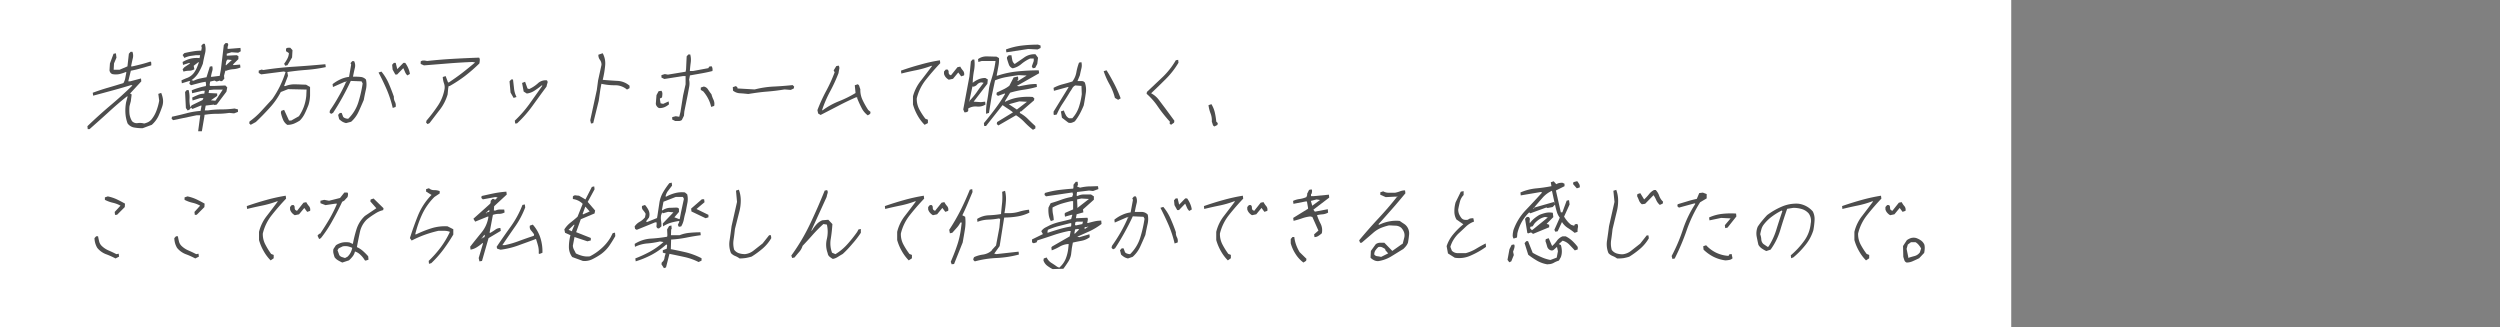
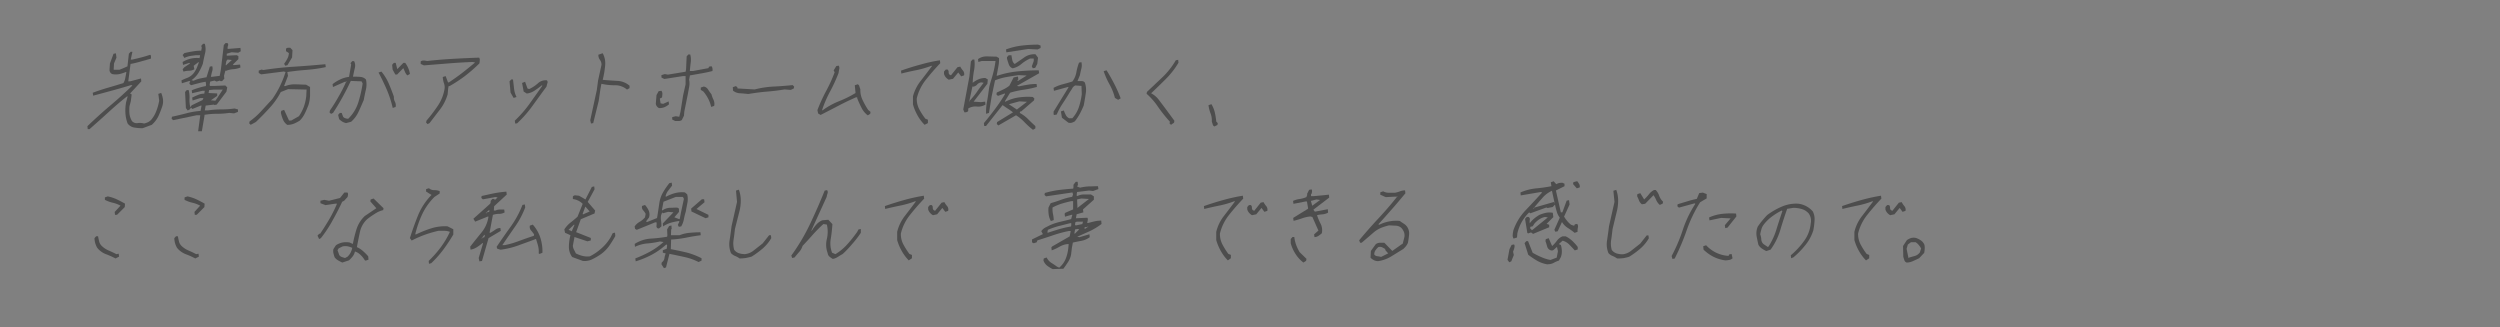
<svg xmlns="http://www.w3.org/2000/svg" viewBox="0 0 580.85 76">
  <rect x="0" y="0" width="580.85" height="76" fill="#808080" stroke="none" />
  <defs>
    <style>.cls-1{fill:none;}.cls-2{fill:#fff;}.cls-3{fill:#4d4d4d;}</style>
  </defs>
  <g id="レイヤー_2" data-name="レイヤー 2">
    <g id="txt">
      <rect class="cls-1" width="580.85" height="43.96" />
-       <rect class="cls-2" width="467.29" height="76" />
-       <path class="cls-3" d="M20.38,30l-.07-.68q2.55-2.46,5.23-4.73c1.79-1.5,3.54-3.08,5.23-4.73l-.29-.1c-1.47.45-2.95.88-4.43,1.28s-2.95.81-4.41,1.19l-.09-.68c1.2-.45,2.39-.84,3.57-1.18s2.37-.7,3.56-1.08a3.51,3.51,0,0,0,.43-1.17c.08-.42.16-.85.25-1.3l-.08-.11a8.93,8.93,0,0,1-1.57.51,4.19,4.19,0,0,1-1.58,0,.93.93,0,0,1-.46-.32,1.23,1.23,0,0,1-.23-.56l.1-1.59.84-2.26.55-.1.13,1-.57,1.35-.08,1.46h1.38l1.82-.78.33-2.94.4-.44h.43a2.5,2.5,0,0,1,.07,1.57c-.14.6-.27,1.2-.39,1.81h.32q1.08-.24,2.13-.51c.7-.18,1.38-.39,2.05-.61a.38.38,0,0,1,.19.39,2.47,2.47,0,0,1,0,.5l-2.37.67a22.75,22.75,0,0,1-2.37.57L29.8,18.9h.42l2.54-.67.07.67-2.61,2.83.37.21-.2,1.59-.3,1.12a8.85,8.85,0,0,0,0,1.86,4.33,4.33,0,0,0,.59,1.64A1.48,1.48,0,0,0,32,28.6a3.51,3.51,0,0,1,1.49.1,5,5,0,0,0,.91-.32,2.7,2.7,0,0,0,.85-.69,7.2,7.2,0,0,0,1.11-2,13.11,13.11,0,0,0,.63-2.3l-.21-1.58.67-.23a6.16,6.16,0,0,1,.41,1.46,3.76,3.76,0,0,1-.17,1.7A23.52,23.52,0,0,1,36.8,27a6.53,6.53,0,0,1-1.53,2l-2.13.79a11.15,11.15,0,0,1-2-.17,2.39,2.39,0,0,1-1.5-.95,8.48,8.48,0,0,1-.5-2.37,10.59,10.59,0,0,1,.17-2.6l.33-1.22-.07-.13c-1.56,1.21-3,2.47-4.43,3.78S22.31,28.67,20.81,30Z" />
+       <path class="cls-3" d="M20.38,30l-.07-.68q2.55-2.46,5.23-4.73c1.79-1.5,3.54-3.08,5.23-4.73l-.29-.1c-1.47.45-2.95.88-4.43,1.28s-2.95.81-4.41,1.19l-.09-.68c1.2-.45,2.39-.84,3.57-1.18s2.37-.7,3.56-1.08a3.51,3.51,0,0,0,.43-1.17c.08-.42.16-.85.25-1.3l-.08-.11a8.93,8.93,0,0,1-1.57.51,4.19,4.19,0,0,1-1.58,0,.93.93,0,0,1-.46-.32,1.23,1.23,0,0,1-.23-.56l.1-1.59.84-2.26.55-.1.13,1-.57,1.35-.08,1.46h1.38l1.82-.78.33-2.94.4-.44h.43c-.14.6-.27,1.2-.39,1.81h.32q1.08-.24,2.13-.51c.7-.18,1.38-.39,2.05-.61a.38.38,0,0,1,.19.39,2.47,2.47,0,0,1,0,.5l-2.37.67a22.75,22.75,0,0,1-2.37.57L29.8,18.9h.42l2.54-.67.07.67-2.61,2.83.37.21-.2,1.59-.3,1.12a8.85,8.85,0,0,0,0,1.86,4.33,4.33,0,0,0,.59,1.64A1.48,1.48,0,0,0,32,28.6a3.51,3.51,0,0,1,1.49.1,5,5,0,0,0,.91-.32,2.7,2.7,0,0,0,.85-.69,7.2,7.2,0,0,0,1.11-2,13.11,13.11,0,0,0,.63-2.3l-.21-1.58.67-.23a6.16,6.16,0,0,1,.41,1.46,3.76,3.76,0,0,1-.17,1.7A23.52,23.52,0,0,1,36.8,27a6.53,6.53,0,0,1-1.53,2l-2.13.79a11.15,11.15,0,0,1-2-.17,2.39,2.39,0,0,1-1.5-.95,8.48,8.48,0,0,1-.5-2.37,10.59,10.59,0,0,1,.17-2.6l.33-1.22-.07-.13c-1.56,1.21-3,2.47-4.43,3.78S22.31,28.67,20.81,30Z" />
      <path class="cls-3" d="M46.05,30.5l0-.11.48-3.61h-.84l-5.47,1.14-.35-.34.09-.46c1.09-.23,2.18-.49,3.29-.78a17.39,17.39,0,0,1,3.35-.57l.23-1.23h-.2l-1.93.78L44.37,25l-.3.44-.46.23-.42-.57L43,21.37l.39-.44h.44a6.59,6.59,0,0,1,.2,2,6.63,6.63,0,0,0,.2,2l.3-.46,2.53-1.23.21-.46h-.75l-1.78.57-.09-.68c.46-.23.92-.43,1.38-.62a3.65,3.65,0,0,1,1.43-.29l.12-.67h-.53l-2.41.57-.09-.68a14.81,14.81,0,0,1,1.57-.56A13.34,13.34,0,0,1,47.81,20l.07-.34L47.79,19a13.47,13.47,0,0,0-1.7.35l-1.7.45L44,19.47l.09-.46.13-.11-.19-.1-1.78.55-.09-.68c.46-.22.94-.43,1.43-.61A3.56,3.56,0,0,0,45,17a5.53,5.53,0,0,0,.69-1.17c.18-.42.35-.85.5-1.3l-.08-.11L45,15.29l.16.8a2.37,2.37,0,0,1-1.22.34,4.35,4.35,0,0,0-1.3.21l-.21-.55.4-.46,1.33-.89-.2-.12-1.44.46-.09-.68a6.56,6.56,0,0,1,1.94-.79,6.41,6.41,0,0,1,2-.11l.12-.68h-.94L44.23,13a4.94,4.94,0,0,0-1.39.46l-.41-.68.4-.44c.66-.16,1.31-.29,2-.4a10.54,10.54,0,0,1,1.92-.17l.13-.68-.12-.44.41-.47h.41a4.1,4.1,0,0,1,.05,2.26c-.2.83-.36,1.62-.5,2.37a13.2,13.2,0,0,1-1,2.08,5.63,5.63,0,0,1-1.65,1.74l.51.13a6.17,6.17,0,0,1,1.46-.51c.52-.11,1-.21,1.53-.3l.77-2.47.55-.1a1.8,1.8,0,0,1,0,1.17,13,13,0,0,0-.3,1.3h.21l1.84-.23.27-1.46L52,10.46l.4-.45h.43a.5.5,0,0,1,.14.61,1.64,1.64,0,0,0-.08.74h.2l2.78-.23.07.78-.6.34-1.55-.11-1.11.34,0,.45h.22l2.1-.11.39.23,0,.68L54.11,15l.17.13,1.5-.13.09.68a5.21,5.21,0,0,1-1.7.4,5.48,5.48,0,0,0-1.71.4l-.08-.13-.33,1.25.07.68-.52.57h-.41l-.09-.13-.78.23-.48-.23-1,.23-.13.68.06.34h.94l2.64-.11.45.44-.19,1-2.26,3-.53.11-.1-.11-1.93.23-.21,1.12h.74a20.77,20.77,0,0,1,3.08-.23,22.48,22.48,0,0,0,3.09-.21l.8.21V26l-.9.34-1.13-.11a19.53,19.53,0,0,1-2.88.21,17,17,0,0,0-2.87.24l0,.23L46.9,30.5Zm4.08-7.2,1.63-2.48H49.65l-1.06.11-.13.68,2,.1v.57L49,23.3l1,.1Zm2.48-8.22,1.26-1.14-1-.11a1,1,0,0,0-.32.57l-.12.68.09.11Z" />
      <path class="cls-3" d="M58.25,29l-.35-.34.08-.44a17.19,17.19,0,0,0,2.84-2.54L63.28,23a23,23,0,0,0,1.77-3,24.46,24.46,0,0,0,1.3-3.27l-.42-.12-5.25.67-.57-.33v-.55l.68-.24.39.11c2.37-.37,4.77-.63,7.18-.78s4.82-.35,7.24-.57l.09.67a33.29,33.29,0,0,1-4.43.64c-1.49.11-3,.28-4.5.5l.15.89L66,20h.31a5.51,5.51,0,0,1,2.38-.4c.83,0,1.63.07,2.41.07l.94.54c0,.68,0,1.36,0,2a8.7,8.7,0,0,1-.36,2.16c-.26.67-.53,1.31-.82,1.91A6.16,6.16,0,0,1,69.67,28a8.65,8.65,0,0,1-1.4.74,4.07,4.07,0,0,1-1.52.27,2.68,2.68,0,0,1-1-1.24,8.6,8.6,0,0,1-.49-1.57l.08-.44.67-.24L67.15,28h.53l1.77-1a9.89,9.89,0,0,0,1.14-2.19,10.34,10.34,0,0,0,.57-2.54l.07-1.46-4.29-.1-1.7.67a17,17,0,0,1-2.57,3.66q-1.58,1.75-3.23,3.31Zm8-13.73-.23-.46a8,8,0,0,0,.74-1.17,3.06,3.06,0,0,0,.36-1.3l-.67-.45v-.57a.78.78,0,0,1,.51-.23h.48l.52.57-.1,1.69-1.08,1.8Z" />
      <path class="cls-3" d="M80.41,28.6a3,3,0,0,1-.88-.34,5.36,5.36,0,0,1-.73-.57l-.24-1,.4-.45h.43l.34.91a1.17,1.17,0,0,0,.52.33,2,2,0,0,0,.66.11,9.11,9.11,0,0,0,2.35-3.83,29.52,29.52,0,0,0,1-4.38L84,18.9l-2.5-.1q-.89,1.92-1.92,3.78c-.68,1.24-1.42,2.46-2.2,3.65l-.46.23-.35-.33.09-.47a37.63,37.63,0,0,0,2-3.2A33.16,33.16,0,0,0,80.42,19h-.31l-2.75,1.22-.09-.67a9.07,9.07,0,0,1,1.83-1.12,6.55,6.55,0,0,1,2-.57L81.59,15l-.15-.33.4-.47h.43a2.26,2.26,0,0,1,.15,1.69c-.16.68-.29,1.32-.41,1.92.57,0,1.12,0,1.67.06a1.87,1.87,0,0,1,1.35.62,5.22,5.22,0,0,1,0,2.25c-.19.82-.36,1.65-.51,2.48-.38.9-.78,1.8-1.19,2.7a7,7,0,0,1-1.75,2.37ZM80.52,19l-.07-.13L80.3,19l.1.11Zm10.73,6.08a26,26,0,0,0-1.4-4.29c-.59-1.35-1.22-2.66-1.9-3.94l.67-.22a11.48,11.48,0,0,1,1.69,2.75c.44,1,.84,2.05,1.21,3.1a2.18,2.18,0,0,0,.25,1.19,1.78,1.78,0,0,1,.15,1.18Zm3.4-7.56a2.23,2.23,0,0,1-.54-.78c-.12-.3-.26-.6-.41-.91l-1.43,1.48h-.42l-.63-1.14-.11-1.12.4-.44h.43l.36,1.45,1.42-1.45h.43a5.79,5.79,0,0,1,.7,1.22,4.92,4.92,0,0,1,.39,1.35Z" />
      <path class="cls-3" d="M99.35,28.83,99,28.49l.09-.46a35.56,35.56,0,0,0,2.62-3.44,9.89,9.89,0,0,0,1.55-3.77,2.62,2.62,0,0,0-.1-1.45,5.33,5.33,0,0,1-.29-1.48l.67-.21.55,1.46h.22c1-.68,2.06-1.41,3.08-2.2s2-1.6,3-2.43l-.61-.11c-1.9.07-3.79.19-5.68.34l-5.6.45-.76-.34V14.3a.74.74,0,0,1,.52-.23h.46l.51.1q3-.33,6-.5t6.09-.28a.88.88,0,0,1,.15.62,5.2,5.2,0,0,1-.09.73A37.81,37.81,0,0,1,108,17.68,31.55,31.55,0,0,1,104.45,20h-.21l-.11.55L104,21.94a10.7,10.7,0,0,1-1.77,3.5c-.79,1-1.6,2.1-2.43,3.16Z" />
      <path class="cls-3" d="M119.33,22.75l-.71-1.25-.24-2.6.4-.44h.41c.08.68.16,1.37.24,2.08a5.63,5.63,0,0,0,.58,2Zm.37,5.95-.09-.67a27.08,27.08,0,0,0,3.4-3.88q1.48-2.08,3-4.23l-.1-.11c-.57.45-1.13.86-1.7,1.24a4.17,4.17,0,0,1-1.81.68l-.73-.46-.37-2L122,19l.56,1.56.39.13a7.77,7.77,0,0,0,2-1.31,2.64,2.64,0,0,1,2.09-.72.57.57,0,0,1,.14.67,7,7,0,0,0-.2.79c-1.12,1.51-2.2,3-3.25,4.46a27.76,27.76,0,0,1-3.6,4.09Z" />
      <path class="cls-3" d="M137.31,28.7l-.17-.78,1.52-7,.3-2.24.79-3.61a1.87,1.87,0,0,0-.37-1.18,1.79,1.79,0,0,1-.35-1.18l1-.34a4.88,4.88,0,0,1,.57,2.87,23.37,23.37,0,0,1-.56,3.31q1.63.14,3.36.24a4.63,4.63,0,0,1,2.87,1.12l0,.57-.6.33a4.15,4.15,0,0,0-2.8-1,14,14,0,0,1-3.14-.34l-.25,1.35-.37,2.6-1.28,5.18Z" />
      <path class="cls-3" d="M153.13,25.11a1.23,1.23,0,0,1-.51-.4,1.17,1.17,0,0,1-.25-.61l.16-2,.49-.91.65-.1a1.15,1.15,0,0,1,.23.73,6.55,6.55,0,0,1-.09.83l-.48.23,0,.23.15.89.6.13,1.27-.57.09.67a3.91,3.91,0,0,1-1.08.68A3,3,0,0,1,153.13,25.11Zm3.74,3-.69-.34v-.56L157,27l.82.13L158.1,26l.61-3.82.58-2.6,0-1.9h-.63l-4.31.67-.67-.33v-.57l.79-.24.71.13,4.12-.68.1-.57.14-3,.4-.44h.43a4.76,4.76,0,0,1,.12,1.85c-.09.64-.16,1.3-.21,2H161l3.59-.67.16-.34.55-.11a1,1,0,0,1,.23.5,1.87,1.87,0,0,1,0,.62c-.88.23-1.76.41-2.62.56l-2.61.46-.19,1a4.25,4.25,0,0,1,0,1.74c-.12.64-.23,1.27-.35,1.87L159,25.89l-.09,1-.5,1a1.28,1.28,0,0,1-.73.23Zm8.36-3.27a7.77,7.77,0,0,0-.69-1.91,8.62,8.62,0,0,0-1.15-1.7l-.57-.34v-.55l.68-.23a1.4,1.4,0,0,1,1,.67,12.64,12.64,0,0,0,.8,1.12,7.22,7.22,0,0,0,.48,1.3,2.22,2.22,0,0,1,.15,1.41Z" />
      <path class="cls-3" d="M173.84,21.84c-.61-.07-1.25-.13-1.9-.17a2.72,2.72,0,0,1-1.63-.61l-.05-.81L171,20l.35.34,0,.21,4,.23a21.83,21.83,0,0,1,4.39-.67c1.45-.07,2.92-.18,4.42-.34l.35.34-.08.44-.7.34-1.45-.11c-1.37.23-2.76.4-4.18.51S175.29,21.61,173.84,21.84Z" />
      <path class="cls-3" d="M201.62,26.8a4.79,4.79,0,0,1-1.45-1.75,22.53,22.53,0,0,1-1-2.2l0-.23h-.32c-1.37.61-2.75,1.26-4.14,2l-4.05,2.09-.57-.34-.17-.79a38.24,38.24,0,0,1,2-4.39,33.83,33.83,0,0,0,2-4.39l-.23-.44.61-1,.55-.12A1,1,0,0,1,195,16c-.07.34-.13.66-.18,1a37.05,37.05,0,0,1-1.94,4.22,26.81,26.81,0,0,0-1.87,4.33l.08.11a16.76,16.76,0,0,1,3.81-2.13,25.42,25.42,0,0,0,3.88-1.92l-.18-1.8.67-.23a.67.67,0,0,1,.39.46,6,6,0,0,0,.23.68,5.31,5.31,0,0,0,.53,2.53,18.05,18.05,0,0,0,1.3,2.3l.54.45-.08.46Z" />
      <path class="cls-3" d="M214.82,29a9.92,9.92,0,0,1-1.61-2.13,11.56,11.56,0,0,1-1.09-2.6l0-1.9A9.91,9.91,0,0,1,214,18.69c.87-1.12,1.73-2.25,2.57-3.38h-.22a23.26,23.26,0,0,1-3.48,1c-1.13.22-2.28.48-3.46.78l-.07-.68c1.48-.52,3-1,4.5-1.4a36.33,36.33,0,0,1,4.54-1l.08.67q-1.71,1.8-3.28,3.77A11.22,11.22,0,0,0,213,22.85a5.18,5.18,0,0,0,.58,2.54A15.92,15.92,0,0,0,215,27.58l.59.23,0,.79Zm5.62-10.48a2.7,2.7,0,0,1-.68-.54,2.11,2.11,0,0,1-.43-.81v-.55l.41-.46h.41a.69.69,0,0,1,.26.57.82.82,0,0,0,.16.57l.37.21,1.52-1.9.65-.13a4,4,0,0,0,.62.91,1.27,1.27,0,0,1,.26,1.12l-.67.23-.68-.9-1.22,1.47Z" />
      <path class="cls-3" d="M224.08,26.1l-.28-.67,1.43-7.65.34-3.5.39-.45h.42a8,8,0,0,1-.09,2.65,17.73,17.73,0,0,0-.29,2.76,5.94,5.94,0,0,1,1.41-.84,4,4,0,0,1,1.53-.28l.57.34-.1,1-3.19,4.16,1.67.11,1-.11.07.68a3.09,3.09,0,0,1-2,.45,3.23,3.23,0,0,0-2,.46v.55a.6.6,0,0,1-.36.28A1.65,1.65,0,0,1,224.08,26.1Zm1.21-2.57,0-.13A17.49,17.49,0,0,0,227,21.32c.48-.71,1-1.4,1.54-2.08l-.51-.1a1.49,1.49,0,0,0-1,.5,1.49,1.49,0,0,1-1,.51l-.08-.13-.75,3.51.08.1ZM240,30.16a17.52,17.52,0,0,1-1.94-1.74,9.79,9.79,0,0,0-2-1.64l-4.1,2.37-.37-.34.08-.45,3.69-2.26a14.23,14.23,0,0,0-1.16-.83c-.42-.26-.83-.55-1.26-.85l-3.84,4.85h-.43l-.07-.67c.89-1.06,1.75-2.15,2.59-3.28a36.38,36.38,0,0,0,2.33-3.48l-.08-.13-1.58.57-.35-.34.08-.44,1.44-.68a7.33,7.33,0,0,0,1.48-.9l1-1.93,1-.21.09.68-.26.21.2.13,2-1.25-1.87-.1c-.94.14-1.87.28-2.77.44a12.74,12.74,0,0,0-2.71.78l-.79,3.72-.62,3.84-.67.21a12.43,12.43,0,0,1,.21-2.81c.18-1,.33-1.95.45-2.93s.54-2.11.85-3.2a22.09,22.09,0,0,0,.68-3.33H228.1l-.79.23-.07-.67a3.28,3.28,0,0,1,2.11-.62c.76,0,1.49.05,2.19.05l.57.34a8.12,8.12,0,0,1-.16,2c-.13.71-.26,1.41-.39,2.08h.2a21.42,21.42,0,0,1,4.75-1c1.61-.16,3.21-.24,4.83-.24l.09.68-5.17,2.94.51.1c.65-.14,1.32-.26,2-.38a12.94,12.94,0,0,1,2.07-.17l.08.68a22.67,22.67,0,0,1-3.11.66,21.81,21.81,0,0,0-3.12.69l-1.22,2,.1.1a9.83,9.83,0,0,1,3.12-1,15.4,15.4,0,0,1,3.26-.11l.37.34-.08.45-3,2.59H237l-.06.34a7.6,7.6,0,0,1,1.89,1.4c.56.56,1.13,1.11,1.73,1.64v.55Zm-6.18-18-.09-.67a15.83,15.83,0,0,1,3.68-.9,31.77,31.77,0,0,1,3.77-.22l.59.21v.57l-.69.34-2.18-.11Zm1.51,3.72a1.4,1.4,0,0,1-.94-.91c-.16-.45-.3-.9-.43-1.35l0-.34.4-.44H235c.06.38.12.76.2,1.13a1.44,1.44,0,0,0,.56.9c.73-.52,1.49-1,2.29-1.58a4,4,0,0,1,2.54-.68l.59.8L241,14.85l-.48.91-.55.1-.24-.44.45-1.25V13.6h-.85a8.64,8.64,0,0,0-2,1.25A4.54,4.54,0,0,1,235.34,15.86Zm1.07,9.46,2.2-1.69-1.77-.1-2.43.67,1.86,1.23Z" />
      <path class="cls-3" d="M248.21,28.49l-1.48-1.14-.24-1.46.68-.23a7.49,7.49,0,0,0,.47,1.08,1.7,1.7,0,0,0,.76.74h.73a7.1,7.1,0,0,0,1.54-2.6,16,16,0,0,0,.67-3l-.07-1.92-1.44-.11a1.61,1.61,0,0,0-.71.68,7,7,0,0,1-.5.78c-.53.9-1.08,1.78-1.66,2.65a16,16,0,0,0-1.44,2.65l-.55.11-.18-.11v-.68l3.47-5.64-.07-.1-3.32.91-.09-.68a9.42,9.42,0,0,1,2.16-.85c.73-.19,1.47-.4,2.21-.63a4.92,4.92,0,0,0,.93-2.13,12.57,12.57,0,0,1,.62-2.26l.55-.11a2.93,2.93,0,0,1,0,1.47c-.13.53-.25,1.06-.35,1.58l-.56,1.35h.93a.9.9,0,0,1,.78.34,5,5,0,0,1,.22,2.47c-.13.9-.28,1.84-.47,2.83a19.77,19.77,0,0,1-.89,1.91,12.32,12.32,0,0,1-1.18,1.8,3.49,3.49,0,0,1-.74.33A1.38,1.38,0,0,1,248.21,28.49Zm11.58-5.3-.75-.44a13,13,0,0,0-1.26-3.16,17.6,17.6,0,0,1-1.35-3.05l.66-.21c.65,1,1.25,2.11,1.82,3.2a31.38,31.38,0,0,1,1.47,3.32Z" />
      <path class="cls-3" d="M272.07,29l-.35-.34c.11-.23.1-.4,0-.51a4.43,4.43,0,0,1-.36-.38,33,33,0,0,1-2.41-3.1,15,15,0,0,0-2.55-2.88l.08-.44,3.64-3.44A17.89,17.89,0,0,0,273.19,14l.55-.1.07.67a19.1,19.1,0,0,1-2.88,3.72c-1.13,1.13-2.28,2.25-3.48,3.38a5.31,5.31,0,0,1,1.82,1.56l1.51,2,2.08,2.83-.08.44Z" />
      <path class="cls-3" d="M282.16,29.38a.64.64,0,0,1-.39-.45c-.06-.22-.14-.45-.22-.67a4.36,4.36,0,0,0-.29-1.91,8.49,8.49,0,0,1-.48-1.91l.68-.24a6.6,6.6,0,0,1,.79,1.93,16.94,16.94,0,0,1,.34,2.13l.35.34-.09.44Z" />
      <path class="cls-3" d="M26.84,60.05a17.53,17.53,0,0,0-2.24-1,4.82,4.82,0,0,1-2-1.46,4.57,4.57,0,0,1-.48-1.13,4.83,4.83,0,0,1-.17-1.13l.4-.44h.43c.07.36.15.76.25,1.17a2.2,2.2,0,0,0,.6,1.07,5.25,5.25,0,0,0,1.62,1.07c.62.27,1.22.55,1.79.85l.54-.11.09.68Zm-.12-10.13-.07-.68L28,47.78a7.08,7.08,0,0,0-1.81-.68,7.79,7.79,0,0,1-1.82-.67v-.57l.67-.23a9.31,9.31,0,0,1,2.09.68c.64.31,1.28.64,1.91,1l-.05.8-1.8,1.8Z" />
      <path class="cls-3" d="M45.37,60.05a17.39,17.39,0,0,0-2.23-1,4.85,4.85,0,0,1-2-1.46,4.57,4.57,0,0,1-.48-1.13,4.81,4.81,0,0,1-.16-1.13l.4-.44h.43c.06.36.14.76.24,1.17a2.2,2.2,0,0,0,.6,1.07,5.3,5.3,0,0,0,1.63,1.07c.62.27,1.21.55,1.79.85l.53-.11.09.68Zm-.11-10.13-.08-.68,1.32-1.46a7,7,0,0,0-1.81-.68,7.72,7.72,0,0,1-1.81-.67v-.57l.67-.23a9.22,9.22,0,0,1,2.08.68c.65.31,1.28.64,1.91,1l-.05.8-1.79,1.8Z" />
-       <path class="cls-3" d="M62.88,60.5a9.91,9.91,0,0,1-1.61-2.14,11.05,11.05,0,0,1-1.09-2.59l0-1.9A9.75,9.75,0,0,1,62,50.15c.88-1.13,1.73-2.26,2.57-3.38h-.21a21.86,21.86,0,0,1-3.49,1c-1.12.23-2.28.49-3.46.78l-.07-.67q2.23-.78,4.5-1.41a41.27,41.27,0,0,1,4.54-1l.09.68c-1.14,1.2-2.23,2.45-3.28,3.77a10.88,10.88,0,0,0-2.13,4.34,5.14,5.14,0,0,0,.58,2.53A16.66,16.66,0,0,0,63,59l.59.23,0,.78ZM68.49,50a2.49,2.49,0,0,1-.67-.55,1.88,1.88,0,0,1-.43-.8v-.55l.4-.46h.42a.67.67,0,0,1,.25.57.91.91,0,0,0,.16.57L69,49l1.51-1.9.65-.13a4.59,4.59,0,0,0,.62.91A1.27,1.27,0,0,1,72.05,49l-.68.23-.67-.91-1.23,1.48Z" />
      <path class="cls-3" d="M74.15,55.55l-.38-.8.39-.44h.22c.76-1.13,1.48-2.27,2.16-3.43a30.15,30.15,0,0,0,1.76-3.56h-.41l-2.27.34-1.17-.45v-.57l.88-.21,1.12.21L79,46,80,44.74h.73a.56.56,0,0,1,.12.5c0,.19-.06.36-.09.52l-.8.88-.45.23q-1,2.15-2.23,4.33a28.24,28.24,0,0,1-2.72,4.12ZM79.53,61a9.81,9.81,0,0,1-1-.52,2.76,2.76,0,0,1-.8-.72c-.09-.3-.18-.6-.26-.9a2.37,2.37,0,0,1,0-1l.58-.88a4.49,4.49,0,0,1,1.53-.64,4.76,4.76,0,0,1,1.64,0l.76.34a30,30,0,0,1,.88-3.51,7.2,7.2,0,0,1,1.92-3l2.66-1.79-1.4-1.59.08-.44.68-.23,2.31,2.26-.08.44a5.84,5.84,0,0,0-1.94.86q-1,.61-1.83,1.29a5.7,5.7,0,0,0-1.65,3c-.25,1.17-.48,2.32-.69,3.44a5.76,5.76,0,0,1,1.4.9,14.42,14.42,0,0,1,1.23,1.24l.07.78-.67.23-.2-.1a5.48,5.48,0,0,0-1-1.25,3.14,3.14,0,0,0-1.28-.78A2.83,2.83,0,0,1,82,59.49a6.87,6.87,0,0,1-.92,1Zm1.2-1.35a3.48,3.48,0,0,0,.75-1,4,4,0,0,0,.36-1.06,4.8,4.8,0,0,0-1-.35,3.29,3.29,0,0,0-1.21,0l-.93.45-.28.44.41,1.14a1.23,1.23,0,0,0,.6.45l.73.23Z" />
      <path class="cls-3" d="M99.67,61.3l-.07-.68a25.32,25.32,0,0,0,2.8-3.16,20.09,20.09,0,0,0,2.13-3.59,3.38,3.38,0,0,0-1.27-.24h-1.41a27,27,0,0,0-3.1.9,24.12,24.12,0,0,0-3.1,1.36l-.41-.57q.81-2.59,1.87-5.24a14.86,14.86,0,0,1,3.15-4.79L99,44.51v-.57l.67-.21a1.62,1.62,0,0,0,1.18.44,3.64,3.64,0,0,1,1.31.23l0,.55-1.22.81a14.14,14.14,0,0,0-2.84,4,24.5,24.5,0,0,0-1.61,4.61l.1.13a25.65,25.65,0,0,1,3.68-1.47,10.6,10.6,0,0,1,3.7-.45l1.35.68,0,1.24A39.85,39.85,0,0,1,103,58a25.16,25.16,0,0,1-2.79,3.14Z" />
      <path class="cls-3" d="M111.39,60.73l-.17-.78,1-3.38-.08-.13a10.46,10.46,0,0,1-1.35,1,3.71,3.71,0,0,1-1.46.56l-.09-.68q1.23-1.59,2.61-3.27a7.42,7.42,0,0,0,1.64-3.72h-.21L110.4,51.5l-.41-.68,1.9-1.7c.67-.59,1.34-1.2,2-1.8L114,47l0-.34.4-.44h.41l.18.23.63-.57-.51-.1-2.93.54-.35-.33.08-.45c1-.22,1.89-.43,2.84-.62a23,23,0,0,1,2.9-.39l.09.67-2.93,2.71-.07,1h.41a2.25,2.25,0,0,1,1-.23h1l.09.68a2.64,2.64,0,0,1-1.32.33,4.16,4.16,0,0,0-1.4.24l-.78,4.16h.2a13,13,0,0,0,1.14-.73,2,2,0,0,1,1.18-.39l.09.67-2.84,1.69-1.52,5.3Zm.69-5.41-.07-.1-.12.1.08.11Zm.14-.1.34-.13.08-.44-.09-.11-.54.68Zm.86-5.75-.08-.12-.14.12.1.11Zm.57-.23.07-.34-.1-.1-.62.55ZM125.36,59l-.2-.11a5.37,5.37,0,0,0-.14-1.75c-.15-.56-.31-1.1-.49-1.63-1.35.53-2.72,1-4.1,1.51a19,19,0,0,1-4.13,1l-.78-.24-.13-.44c1.06-1.58,2.16-3.15,3.3-4.73a22.43,22.43,0,0,0,2.7-5l.55-.11.09.68a20,20,0,0,1-2.38,4.5q-1.5,2.15-2.94,4.28h.53a21,21,0,0,0,3.42-1c1.13-.41,2.25-.81,3.37-1.17l.06-.34a9.75,9.75,0,0,0-.71-.91,1.27,1.27,0,0,1-.27-1.12l.68-.23a8.47,8.47,0,0,1,1.74,3,10.43,10.43,0,0,1,.5,3.54Z" />
      <path class="cls-3" d="M135.41,60.62l-2.46-.9a3.83,3.83,0,0,1-.77-2.32,10.56,10.56,0,0,1,.36-2.75l-1.26-.57-.16-.78a6.23,6.23,0,0,1,1.44-1.59q.87-.68,1.62-1.35l1.2-3a3.77,3.77,0,0,0-1-.73,4.26,4.26,0,0,0-1.28-.39v-.57a.7.7,0,0,1,.69-.28,4,4,0,0,0,.72.07l1.51.88,1.49-2.91.55-.13.08.68-1.59,2.93,1.72,2-.13.68-3.2,1.35-1.08,3,3.41,1.35v.57l-.79.21-3-1-.38,2a2.17,2.17,0,0,0,.24.91c.16.29.31.59.46.9a7.68,7.68,0,0,0,1.48.56,4.61,4.61,0,0,0,1.76.12,12.15,12.15,0,0,0,2.71-1.86,10.43,10.43,0,0,0,2.1-2.53l.51-1,.53-.12.07.8c-.42.75-.87,1.47-1.35,2.18a8.48,8.48,0,0,1-1.95,2,15.09,15.09,0,0,1-2,1.18A4,4,0,0,1,135.41,60.62Zm-2.49-6.88,0-.21.55-1.25-.1-.1-1.27,1.22ZM137,49.13,136,48l-.63,1.69.08.13Z" />
      <path class="cls-3" d="M154.26,62.31l-.58-.91.08-.44a1.45,1.45,0,0,0,.62-1,5.13,5.13,0,0,1,.29-1.07L154,58.7v-.57l.91-.34L155,57l-.17-.23a16.93,16.93,0,0,1-3.43,2.43,21,21,0,0,1-3.7,1.52l-.09-.68A29.75,29.75,0,0,0,151,58.48a17,17,0,0,0,3.16-2.25l-.83-.13a18.58,18.58,0,0,1-2.91.46,8,8,0,0,0-2.89.79l-.07-.68a7.86,7.86,0,0,1,3.7-1.23A34.67,34.67,0,0,0,155,55l.06-.33L155,53.3l.46-.79.54-.12.06.8-.12.11-.05,1.35h2a8.22,8.22,0,0,1,2.36-.56q1.23-.12,2.49-.12l.07.68c-1.14.15-2.27.34-3.4.57a26,26,0,0,1-3.49.44l0,.23-.06,2c1.21.22,2.44.49,3.68.78A16.82,16.82,0,0,1,163,60v.55l-.69.33a13.74,13.74,0,0,0-3.3-1.17c-1.17-.26-2.33-.5-3.47-.73l-.8,3.15Zm-6.32-8.91-.38-.21-.11-.57a3.27,3.27,0,0,1,1.15-1.07,4.48,4.48,0,0,0,1.26-1.06l.15-.81a4.6,4.6,0,0,0-.58-.83,1.05,1.05,0,0,1-.25-1l.68-.23a5.34,5.34,0,0,1,.86,1.3,2.27,2.27,0,0,1,.06,1.63l-.7.91.3.11,2.27-.91.1-.55.48-3.17a7,7,0,0,1,.85-2.3,16.91,16.91,0,0,1,1.44-2.09l.55-.11.08.68-.9,1.18a3.06,3.06,0,0,0-.61,1.29l.08.13a9.56,9.56,0,0,1,2.15-.86,6.32,6.32,0,0,1,2.25-.16l.54.44a4.52,4.52,0,0,1,.05,2c-.14.71-.27,1.4-.39,2.08a14.39,14.39,0,0,0-.42,1.69,5,5,0,0,1-.63,1.69l-.55.1-.23-.44.36-.78-.09-.13a13.79,13.79,0,0,0-1.91.4,6.81,6.81,0,0,0-1.79.85l-.07-.68,2.48-2.59-1.24-.11-1.23.34-.15-.23-.25.67a3.8,3.8,0,0,0,0,1.3,7,7,0,0,1,.07,1.3l-.45.4a.41.41,0,0,1-.48,0,.58.58,0,0,1-.2-.61,2.71,2.71,0,0,0,0-.74h-.31Zm10-2.58.28-1.47.68-3.15-.23-.44H157l-2.85,1.11-.36,1.93.1.1a3.31,3.31,0,0,1,1.68-.62c.57,0,1.16-.05,1.79-.05l.39.23,0,.78-1.07,1.25,1.17.44Zm6-.12-3.29-1.57-.07-.67,2.49-2.16h.53l.09.68-1.87,1.58,2.78,1.36v.57Z" />
      <path class="cls-3" d="M171.84,60.05a4.78,4.78,0,0,0-1-.56,2.67,2.67,0,0,1-1-.68,5.47,5.47,0,0,1-.32-3c.17-1.13.32-2.22.45-3.26l1.27-5.64L171,44.28l.67-.21a7.26,7.26,0,0,1,.44,2.41,10.14,10.14,0,0,1-.35,2.76l-1,3.95c-.09.82-.19,1.66-.32,2.52a5.33,5.33,0,0,0,.14,2.32,2.27,2.27,0,0,0,1.06.79,4.5,4.5,0,0,0,1.49.22,3.86,3.86,0,0,0,2.05-.9l2-1.57,1.52-1.92h.41l.09.67a9.27,9.27,0,0,1-2,2.42,20.76,20.76,0,0,1-2.55,1.87,10.92,10.92,0,0,1-1.37.33A9.79,9.79,0,0,1,171.84,60.05Z" />
      <path class="cls-3" d="M193.5,60.16a5.66,5.66,0,0,1-.74-.5,1.25,1.25,0,0,1-.46-.85,5.58,5.58,0,0,1-.18-3.32,7.42,7.42,0,0,0,0-3.31l-.81-.13a32.3,32.3,0,0,0-2.47,2.49q-1.19,1.35-2.37,2.58a3.76,3.76,0,0,1-.78,1.41q-.54.61-1.08,1.29l-.55.13-.21-.57a46.13,46.13,0,0,0,4.35-7.32c1.22-2.56,2.35-5.15,3.41-7.78l.55-.11a.8.8,0,0,1,.12.73,6.34,6.34,0,0,0-.22.86l-3.54,7.77.08.1a9.46,9.46,0,0,1,1.06-1.45,3.83,3.83,0,0,1,1.39-1l1.4-.12.95,1c-.07,1.13-.19,2.27-.38,3.44a6.11,6.11,0,0,0,.3,3.21l.78.34a11.92,11.92,0,0,0,2.78-2.31,31,31,0,0,0,2.28-2.86l.3-.57.55-.11,0,.89a22.88,22.88,0,0,1-2,2.59A24.77,24.77,0,0,1,195.81,59c-.39.22-.77.45-1.13.68A3.17,3.17,0,0,1,193.5,60.16Z" />
      <path class="cls-3" d="M211.14,60.5a10.21,10.21,0,0,1-1.6-2.14,11.05,11.05,0,0,1-1.09-2.59l0-1.9a9.75,9.75,0,0,1,1.8-3.72c.88-1.13,1.73-2.26,2.57-3.38h-.21a21.86,21.86,0,0,1-3.49,1c-1.12.23-2.28.49-3.46.78l-.07-.67q2.24-.78,4.5-1.41a41.27,41.27,0,0,1,4.54-1l.09.68c-1.14,1.2-2.24,2.45-3.28,3.77a10.88,10.88,0,0,0-2.13,4.34,5,5,0,0,0,.58,2.53A16.66,16.66,0,0,0,211.3,59l.58.23,0,.78ZM216.76,50a2.49,2.49,0,0,1-.67-.55,1.9,1.9,0,0,1-.44-.8v-.55l.4-.46h.41a.67.67,0,0,1,.26.57.85.85,0,0,0,.16.57l.37.21,1.52-1.9.65-.13a4.2,4.2,0,0,0,.62.91,1.24,1.24,0,0,1,.26,1.12l-.67.23-.68-.91-1.22,1.48Z" />
-       <path class="cls-3" d="M221.11,61.4l-.21-.57c.5-1.19,1-2.39,1.4-3.6a19.32,19.32,0,0,0,.93-3.83l.22-1.69h-.32a5.3,5.3,0,0,1-.87,1.25l-1,1.12-.56.12-.16-.8a46.6,46.6,0,0,0,2.64-4.55c.77-1.54,1.49-3.14,2.15-4.78l.56-.13.07.67-1.14,2.71q-.57,1.35-1.23,2.7l.66.34a10.29,10.29,0,0,1-.05,2.87c-.16,1-.34,2.05-.53,3.11l-2,5Zm5.38-.67-.37-.34.08-.44.16-.23a7.28,7.28,0,0,1,2-.57,3.91,3.91,0,0,0,2-.89l.14-.23.92-1,.78-4.16.18-2-.29-.12a17,17,0,0,1-2.53.28,7.4,7.4,0,0,0-2.46.52l-.07-.68a5.43,5.43,0,0,1,2.71-.85,22.74,22.74,0,0,0,2.85-.29l0-.21c.08-.83.16-1.66.25-2.48a14.66,14.66,0,0,0,0-2.48l.67-.23a7.46,7.46,0,0,1,.2,2.49,22.64,22.64,0,0,1-.34,2.7h1.06a7.83,7.83,0,0,0,2.36-.34,12.39,12.39,0,0,1,2.29-.46l.09.68a9.88,9.88,0,0,1-2.84.9,18.69,18.69,0,0,1-3,.24l-.07.33-1,6.3L231,58.93l.51.11,5.15-.57.07.67a24.24,24.24,0,0,1-5.13.8A23.42,23.42,0,0,0,226.49,60.73Z" />
      <path class="cls-3" d="M244.57,62.52a7.37,7.37,0,0,1-1.26-.78,2.54,2.54,0,0,1-.88-1.24l.08-.45.67-.23a3,3,0,0,0,1.09,1.25c.47.29.92.59,1.34.9l.49.22a5.47,5.47,0,0,0,1.48-2,9.11,9.11,0,0,0,.62-2.48l.1-1H248a4.62,4.62,0,0,0-1.84.62,12.18,12.18,0,0,1-1.8.84l-.09-.67.16-.22,4.1-2.36.24-1.25h-.42a28,28,0,0,0-3.7,1c-1.23.42-2.44.81-3.62,1.18l-.19.46-.67.21-.39-.21,0-.68,2.53-1.24-.38-.68a2.74,2.74,0,0,1,.94-.84l1-.51a12.85,12.85,0,0,1,2.52-.84c.84-.19,1.66-.39,2.48-.62l.28-1H249l-1.56.44-.09-.67.16-.23,1.82-.79,0-1.92h-.41c-.74.16-1.47.35-2.21.57a11.94,11.94,0,0,0-2.16.91,5.77,5.77,0,0,0,.09,1.46,9.07,9.07,0,0,1,.19,1.46l-.67.23a4.13,4.13,0,0,1-.5-1.47,7.17,7.17,0,0,1-.05-1.68l.5-1c.8-.23,1.62-.49,2.45-.8a15,15,0,0,1,2.55-.68l.2-.55-.13-.47-6.15.91-.35-.34.08-.44a21.28,21.28,0,0,1,3.23-.69c1.11-.14,2.23-.25,3.36-.32l.06-.34v-.57l.54-.68h.43l.07.68-.18.44.68.24a11.51,11.51,0,0,1,2.05-.29c.71,0,1.41-.05,2.11-.05l.09.67-1.24.45-.93-.11-2.78.34-.08.44v.47h.22a3.25,3.25,0,0,1,1.48-.34h1.61l.67.44,0,.78-2.53,2.26.09.68-1.56.44-.17.91h.32l2.34-.1a.7.7,0,0,1,.09.55l-.12.67h.21c.51-.14,1-.27,1.49-.38a7,7,0,0,1,1.55-.17l.07.78a15.61,15.61,0,0,1-2.79,1.69L250.28,55l.51.11,2.33-.68.07.68a4.63,4.63,0,0,1-1.92.84c-.65.12-1.31.25-2,.41l-.23,1.24-.19,1.56a4.59,4.59,0,0,1-.69,1.7c-.34.53-.7,1.06-1.09,1.58Zm4.27-9.9.06-.34,0-.44h-.21l-2.65.67a17.1,17.1,0,0,0-2.58.89l-.11.57.1.11c.89-.3,1.79-.58,2.67-.84A22.25,22.25,0,0,1,248.84,52.62Zm1,1.58.9-.9-.3-.11-.65.11-.17.9.1.11Zm1.66-2.15,0-.21.16-.34h-1.45l-.34.11-.11.57.16.21Zm-1.07-3.82,2.58-2-1.75-.11-1,.21,0,.24.08,1.79Zm2.18,4.62-.29-.13-.34.13,0,.21.08.13Zm.24-.13-.1-.1-.12.1.08.13Z" />
-       <path class="cls-3" d="M262.07,60.05a2.81,2.81,0,0,1-.87-.33,4,4,0,0,1-.73-.58l-.25-1,.4-.44h.43l.34.91a1.08,1.08,0,0,0,.52.32,2,2,0,0,0,.66.12,9.17,9.17,0,0,0,2.35-3.83,29.37,29.37,0,0,0,1-4.39l-.23-.46-2.5-.11q-.89,1.94-1.92,3.78c-.68,1.24-1.42,2.46-2.2,3.66l-.46.23-.35-.34.09-.46a37.63,37.63,0,0,0,2.05-3.2,34.19,34.19,0,0,0,1.7-3.43h-.31L259,51.71l-.09-.67a8.25,8.25,0,0,1,1.83-1.12,6.64,6.64,0,0,1,1.95-.57l.54-2.92-.15-.34.4-.46h.43a2.25,2.25,0,0,1,.15,1.69c-.16.67-.29,1.32-.41,1.92.57,0,1.12,0,1.68,0a1.91,1.91,0,0,1,1.34.63,5.17,5.17,0,0,1-.05,2.24q-.28,1.25-.51,2.49c-.38.9-.78,1.8-1.19,2.7a7.09,7.09,0,0,1-1.75,2.37Zm.11-9.56-.07-.13-.14.13.09.1Zm10.73,6.08a25.35,25.35,0,0,0-1.4-4.29c-.59-1.35-1.22-2.67-1.9-4l.67-.21A11.29,11.29,0,0,1,272,50.87c.44,1,.84,2,1.21,3.1a2.16,2.16,0,0,0,.25,1.18,1.75,1.75,0,0,1,.15,1.19Zm3.4-7.56a2.43,2.43,0,0,1-.54-.78c-.12-.3-.25-.6-.41-.91l-1.43,1.48h-.42l-.63-1.14-.11-1.12.4-.45h.44l.35,1.46,1.42-1.46h.43a6.14,6.14,0,0,1,.7,1.23,4.92,4.92,0,0,1,.39,1.35Z" />
      <path class="cls-3" d="M285.28,60.5a9.91,9.91,0,0,1-1.61-2.14,11.49,11.49,0,0,1-1.09-2.59l0-1.9a9.63,9.63,0,0,1,1.81-3.72c.87-1.13,1.73-2.26,2.57-3.38h-.22a22.06,22.06,0,0,1-3.48,1c-1.13.23-2.28.49-3.47.78l-.07-.67c1.49-.52,3-1,4.51-1.41a40.62,40.62,0,0,1,4.53-1l.09.68c-1.14,1.2-2.23,2.45-3.28,3.77a11.15,11.15,0,0,0-2.13,4.34,5.14,5.14,0,0,0,.58,2.53,16.66,16.66,0,0,0,1.37,2.2l.59.23,0,.78ZM290.89,50a2.49,2.49,0,0,1-.67-.55,2,2,0,0,1-.43-.8v-.55l.4-.46h.42a.7.7,0,0,1,.26.57.91.91,0,0,0,.15.57l.38.21,1.51-1.9.66-.13a4.53,4.53,0,0,0,.61.91,1.27,1.27,0,0,1,.27,1.12l-.68.23-.67-.91-1.22,1.48Z" />
      <path class="cls-3" d="M302.84,61A7.34,7.34,0,0,1,301,59a8.77,8.77,0,0,1-1.11-2.47l0-1,.4-.46h.43a7.92,7.92,0,0,0,.44,1.86,10.36,10.36,0,0,0,.79,1.65l1.6,1.56-.09.46Zm2.57-5.87-.09-.68,1-.88-1.41-3.17-.49-.11a8.31,8.31,0,0,0-1.93.45c-.64.22-1.28.41-1.94.57l-.09-.68,3.45-2.13,0-.23-.26-1.46h-.31l-2.82.55-.09-.68a4.92,4.92,0,0,1,1.5-.44,6.19,6.19,0,0,0,1.59-.44l.23-.58-.1-.1.5-1,.56-.13a.61.61,0,0,1,.12.52c0,.19-.07.35-.09.49l-.14.13,0,.44h.63l3.53-.34.07.68-3.68,2.81.35.46,3-.57.07.79a3.41,3.41,0,0,1-1.29.4A6.42,6.42,0,0,0,306,50a12.25,12.25,0,0,0,.84,2,3.3,3.3,0,0,1,.27,2.2,5.83,5.83,0,0,1-.8.61A1.67,1.67,0,0,1,305.41,55.09Zm-.4-7.43,1.7-1.23-.82-.13-1.32.34.32,1.14Z" />
      <path class="cls-3" d="M320.21,60.67a2,2,0,0,1-1-.23,2.86,2.86,0,0,1-.78-.56l.08-1.58,1.13-1.56a1.7,1.7,0,0,1,1-.34h1l1.85,1.9,2.06-1.46.36-.23.37-1.46a2.2,2.2,0,0,0-.08-1.23,3.11,3.11,0,0,0-.64-1,2.21,2.21,0,0,0-1.27-.49c-.49,0-1-.06-1.58-.06a11.8,11.8,0,0,0-1.94.62A6.56,6.56,0,0,0,319,54.14l-2.63,2.26H316l-.21-.57c1.44-1.73,2.92-3.42,4.46-5.07s3-3.34,4.36-5.07h-.53l-2.11.11-1.27-.55v-.57l.67-.23a2.54,2.54,0,0,0,1.3.33h1.47a6.63,6.63,0,0,0,1.11-.32,3.24,3.24,0,0,1,1.2-.23l.08.68c-1,1.2-2,2.41-3.1,3.65s-2.13,2.43-3.18,3.55l.2.11a9.2,9.2,0,0,1,2.34-.78,8.21,8.21,0,0,1,2.43-.11c.31.23.64.45,1,.68a2.5,2.5,0,0,1,.83.88,2.68,2.68,0,0,1,.34,1.59,18.4,18.4,0,0,1-.27,1.92,3,3,0,0,1-.45.78,5.7,5.7,0,0,1-.64.68c-1,.6-1.91,1.19-2.85,1.75A8,8,0,0,1,320.21,60.67Zm2.32-1.8-.68-.78,0-.23c-.26-.16-.5-.29-.72-.4a1.3,1.3,0,0,0-.89-.05,4.42,4.42,0,0,0-.65.73,1.65,1.65,0,0,0-.29,1,1,1,0,0,0,.71.39,7.65,7.65,0,0,1,.88.16Zm2.15-13.18-.08-.1-.12.1.08.11Z" />
-       <path class="cls-3" d="M338,59.88l-1.58-1-.31-1.69a8.17,8.17,0,0,1,1.49-2.7A16.76,16.76,0,0,1,340,52.11L338.4,51a3.55,3.55,0,0,1-.49-1.81A7.48,7.48,0,0,1,338.2,47l1.21-2.47.65-.12,0,.9a3.47,3.47,0,0,0-.87,1.58q-.23.9-.39,1.8a2.94,2.94,0,0,0,.18,1,4.23,4.23,0,0,0,.52.9,1.14,1.14,0,0,0,.65.45,2.11,2.11,0,0,0,.94,0,1.14,1.14,0,0,1,.58-.29,4.72,4.72,0,0,1,.64-.05l.17.78a5.31,5.31,0,0,0-1.9,1.18q-.9.86-1.77,1.65a8,8,0,0,0-1.11,1.41,6.71,6.71,0,0,0-.72,1.63l.34.89a1.85,1.85,0,0,0,1.42.57h1.84a9.53,9.53,0,0,0,2.35-1c.74-.45,1.5-.87,2.26-1.25l.07.8a19.22,19.22,0,0,1-3.52,2A6.43,6.43,0,0,1,338,59.88Z" />
      <path class="cls-3" d="M350.67,60.94l-.42-.57.46-2.47.5-1,.56-.11a.62.62,0,0,1,.12.5c0,.19-.07.36-.1.51l-.24.68.17.78-.59,1.46Zm1-5.51a1.25,1.25,0,0,1-.2-.85c0-.34.08-.69.15-1.07a12.87,12.87,0,0,1,2.86-4.68q2-2.09,3.82-4.11l-.3-.11-4.67.79-.07-.68a11.9,11.9,0,0,1,3.63-.95,34.86,34.86,0,0,0,3.57-.51l-.15-.91.67-.23.61.68a2.28,2.28,0,0,1,.68-.28,4,4,0,0,1,.74-.06l.49.23v.57l-2,1,1.14,5.07H363l1-2.71.55-.12.13,1-1.28,2.83a8.28,8.28,0,0,0,.76,1.06,5,5,0,0,0,.89.84l.69.23.16-.34.55-.1a1,1,0,0,1,.16.84,4,4,0,0,0-.08,1l-.68.24A14.43,14.43,0,0,0,364.33,53a4.28,4.28,0,0,1-1.42-1.42l-1,2.16-.54.1-.23-.44,1.26-2.83a4.15,4.15,0,0,1-.72-1.46c-.15-.52-.28-1-.39-1.58l-.54.57-1.18.23-.29-.12-3.72,1.35-.27-.21a10.14,10.14,0,0,0-1.74,2.24,10.51,10.51,0,0,0-1,2.59l-.09,1Zm7.92,6a7.08,7.08,0,0,1-2.42-.83,18.79,18.79,0,0,1-2.1-1.41l-.85-2.7.4-.46h.41l1.07,2.7a17.32,17.32,0,0,0,2,1,9,9,0,0,0,2.13.67l1.46-.55.28-1.48-.22-1c-.26.22-.49.43-.7.62a.73.73,0,0,1-.71.18,1.28,1.28,0,0,1-.88-.91c-.12-.45-.25-.86-.39-1.24l.08-.45.67-.23.8,1.82a7.39,7.39,0,0,0,1.13-1.25,3,3,0,0,1,1.3-1h.73a6.51,6.51,0,0,1,1.53,1.06,10.72,10.72,0,0,1,1.26,1.41v.57l-.68.23c-.41-.45-.84-.9-1.28-1.35a3.35,3.35,0,0,0-1.56-.91l-.87.78.48.24a5.76,5.76,0,0,1,.22,1.35,3.88,3.88,0,0,1-.23,1.45l-.46.81a5.94,5.94,0,0,0-1.26.55A2.6,2.6,0,0,1,359.62,61.38Zm-3.4-7.09-.46-.34-.68.23-.19-.1-.53-3.28.4-.44h.41a.57.57,0,0,1,.29.66,2.21,2.21,0,0,0,0,.8,6.12,6.12,0,0,1,1-1.08,10,10,0,0,1,1.21-.85,9.08,9.08,0,0,1,1.56-.5,4.19,4.19,0,0,1,1.58,0l.12,1-1.55,1.56.59.23v.57Zm.1-1.12,3.33-2.7-.61-.11a3.63,3.63,0,0,0-1.29.5,5.64,5.64,0,0,0-1.18,1l-.44.67-.53.11-.07.34.43.46Zm.17-4.84-.07-.12-.15.12.1.11Zm4.68-1.48-.56-2.57A6.33,6.33,0,0,0,358.35,46c-.66.75-1.31,1.5-1.93,2.25Zm.06.24-.08-.11-.12.11.08.1Zm5.16-3.38-.88-1,.09-.44.88-.23c.17.22.32.45.46.67a1.14,1.14,0,0,1,.12.78Z" />
      <path class="cls-3" d="M375.71,60.05a4.78,4.78,0,0,0-1-.56,2.67,2.67,0,0,1-1-.68,5.47,5.47,0,0,1-.32-3c.17-1.13.32-2.22.45-3.26l1.27-5.64-.26-2.59.67-.21a7.26,7.26,0,0,1,.44,2.41,10.14,10.14,0,0,1-.35,2.76l-.95,3.95c-.09.82-.19,1.66-.32,2.52a5.33,5.33,0,0,0,.14,2.32,2.27,2.27,0,0,0,1.06.79,4.5,4.5,0,0,0,1.49.22,3.86,3.86,0,0,0,2.05-.9l2-1.57,1.52-1.92H383l.09.67a9.27,9.27,0,0,1-2,2.42,20.12,20.12,0,0,1-2.56,1.87,10.37,10.37,0,0,1-1.36.33A9.79,9.79,0,0,1,375.71,60.05Zm9.93-12.44a3.19,3.19,0,0,1-.84-1.14,5.52,5.52,0,0,0-.62-1.12l-1.95,2-.75.11a2,2,0,0,1-.68-.9,9.6,9.6,0,0,0-.44-1l.08-.47.67-.21.89,1.46a11.19,11.19,0,0,0,1.11-1.19,3.52,3.52,0,0,1,1.18-1h.41a3.64,3.64,0,0,1,.8,1.35,3.45,3.45,0,0,0,.9,1.36l-.08.44Z" />
      <path class="cls-3" d="M388.57,60.16l-.18-.68A38.63,38.63,0,0,0,391,53.35a25.65,25.65,0,0,1,2.9-6l-.17-.11-3.65,1-.37-.34.08-.45,2.23-.67a22.43,22.43,0,0,1,2.21-.57l.57-1.35.84-.11.89.34,0,1L395,47a32,32,0,0,0-3.11,6.48,52.61,52.61,0,0,1-2.79,6.59Zm12.32.34a8.68,8.68,0,0,1-2.78-.84A9.51,9.51,0,0,1,395.8,58l-.07-.79.67-.23a7.8,7.8,0,0,0,2.35,1.74,7.69,7.69,0,0,0,2.86.73l.16-.34.55-.1.22,1a1.4,1.4,0,0,1-.8.39A6.07,6.07,0,0,1,400.89,60.5ZM400.84,53l-.09-.68,1.34-1.58-2.19-.11-2.72.57-.09-.67a10.07,10.07,0,0,1,3.11-.85,18.59,18.59,0,0,1,3.16-.06l.07.67-2.06,2.6Z" />
      <path class="cls-3" d="M416.16,60l-.09-.68A19,19,0,0,0,419.15,56a8.09,8.09,0,0,0,1.55-4.06,3,3,0,0,0,0-1.3,2.87,2.87,0,0,0-.48-1.06,3.38,3.38,0,0,0-1.56-1,6.82,6.82,0,0,0-2-.29l-1.43.23q-.87,2.47-1.59,4.9A15.12,15.12,0,0,1,411.38,58l-1,.33a7.49,7.49,0,0,1-1-.57,2.59,2.59,0,0,1-.83-.88q-.23-1-.42-2a4.13,4.13,0,0,1,.26-2.21,14.49,14.49,0,0,1,1-1.35c.37-.45.76-.9,1.19-1.35A16.29,16.29,0,0,1,414,48a8.45,8.45,0,0,1,3.75-.68,5.28,5.28,0,0,1,3.44,1.81,3.94,3.94,0,0,1,.41,2,17.51,17.51,0,0,1-.29,2.38,10.23,10.23,0,0,1-1.79,3.36,19.19,19.19,0,0,1-2.85,2.93Zm-5.26-2.71a16,16,0,0,0,1.84-4c.45-1.46.91-2.87,1.37-4.22L414,48.9a14.77,14.77,0,0,0-2.32,1.42,9.49,9.49,0,0,0-2,2,3.26,3.26,0,0,0-.45,1c-.11.38-.19.75-.26,1.11a4.34,4.34,0,0,1,.25,1.2,1.55,1.55,0,0,0,.49,1.06l1,.68Z" />
      <path class="cls-3" d="M433.55,60.5a9.91,9.91,0,0,1-1.61-2.14,11.05,11.05,0,0,1-1.09-2.59l0-1.9a9.63,9.63,0,0,1,1.81-3.72c.87-1.13,1.73-2.26,2.56-3.38h-.21a21.86,21.86,0,0,1-3.49,1c-1.12.23-2.27.49-3.46.78l-.07-.67q2.24-.78,4.5-1.41a41.27,41.27,0,0,1,4.54-1l.09.68c-1.14,1.2-2.23,2.45-3.28,3.77a11,11,0,0,0-2.13,4.34,5.14,5.14,0,0,0,.58,2.53A16.66,16.66,0,0,0,433.7,59l.59.23,0,.78ZM439.16,50a2.49,2.49,0,0,1-.67-.55,1.88,1.88,0,0,1-.43-.8v-.55l.4-.46h.42a.67.67,0,0,1,.25.57.91.91,0,0,0,.16.57l.38.21,1.51-1.9.66-.13a4.14,4.14,0,0,0,.61.91,1.27,1.27,0,0,1,.27,1.12l-.68.23-.67-.91-1.22,1.48Z" />
      <path class="cls-3" d="M443,61a.81.81,0,0,1-.53-.52c-.09-.26-.18-.54-.26-.83l-.06-2.49.88-1.35a3.36,3.36,0,0,1,1-.51,2.31,2.31,0,0,1,1.17,0,4.65,4.65,0,0,1,1.09.55,2.33,2.33,0,0,1,.82,1,3.15,3.15,0,0,1,.08.91,6,6,0,0,1-.13,1L445.89,60c-.46.22-.95.45-1.45.67A3.5,3.5,0,0,1,443,61Zm.53-1.14c.45-.14.89-.27,1.33-.38a2.26,2.26,0,0,0,1.2-.84l.29-.91a4.74,4.74,0,0,0-.58-.85,2.85,2.85,0,0,0-.72-.61H444l-.74.55-.28,1,.44,2.16Z" />
    </g>
  </g>
</svg>